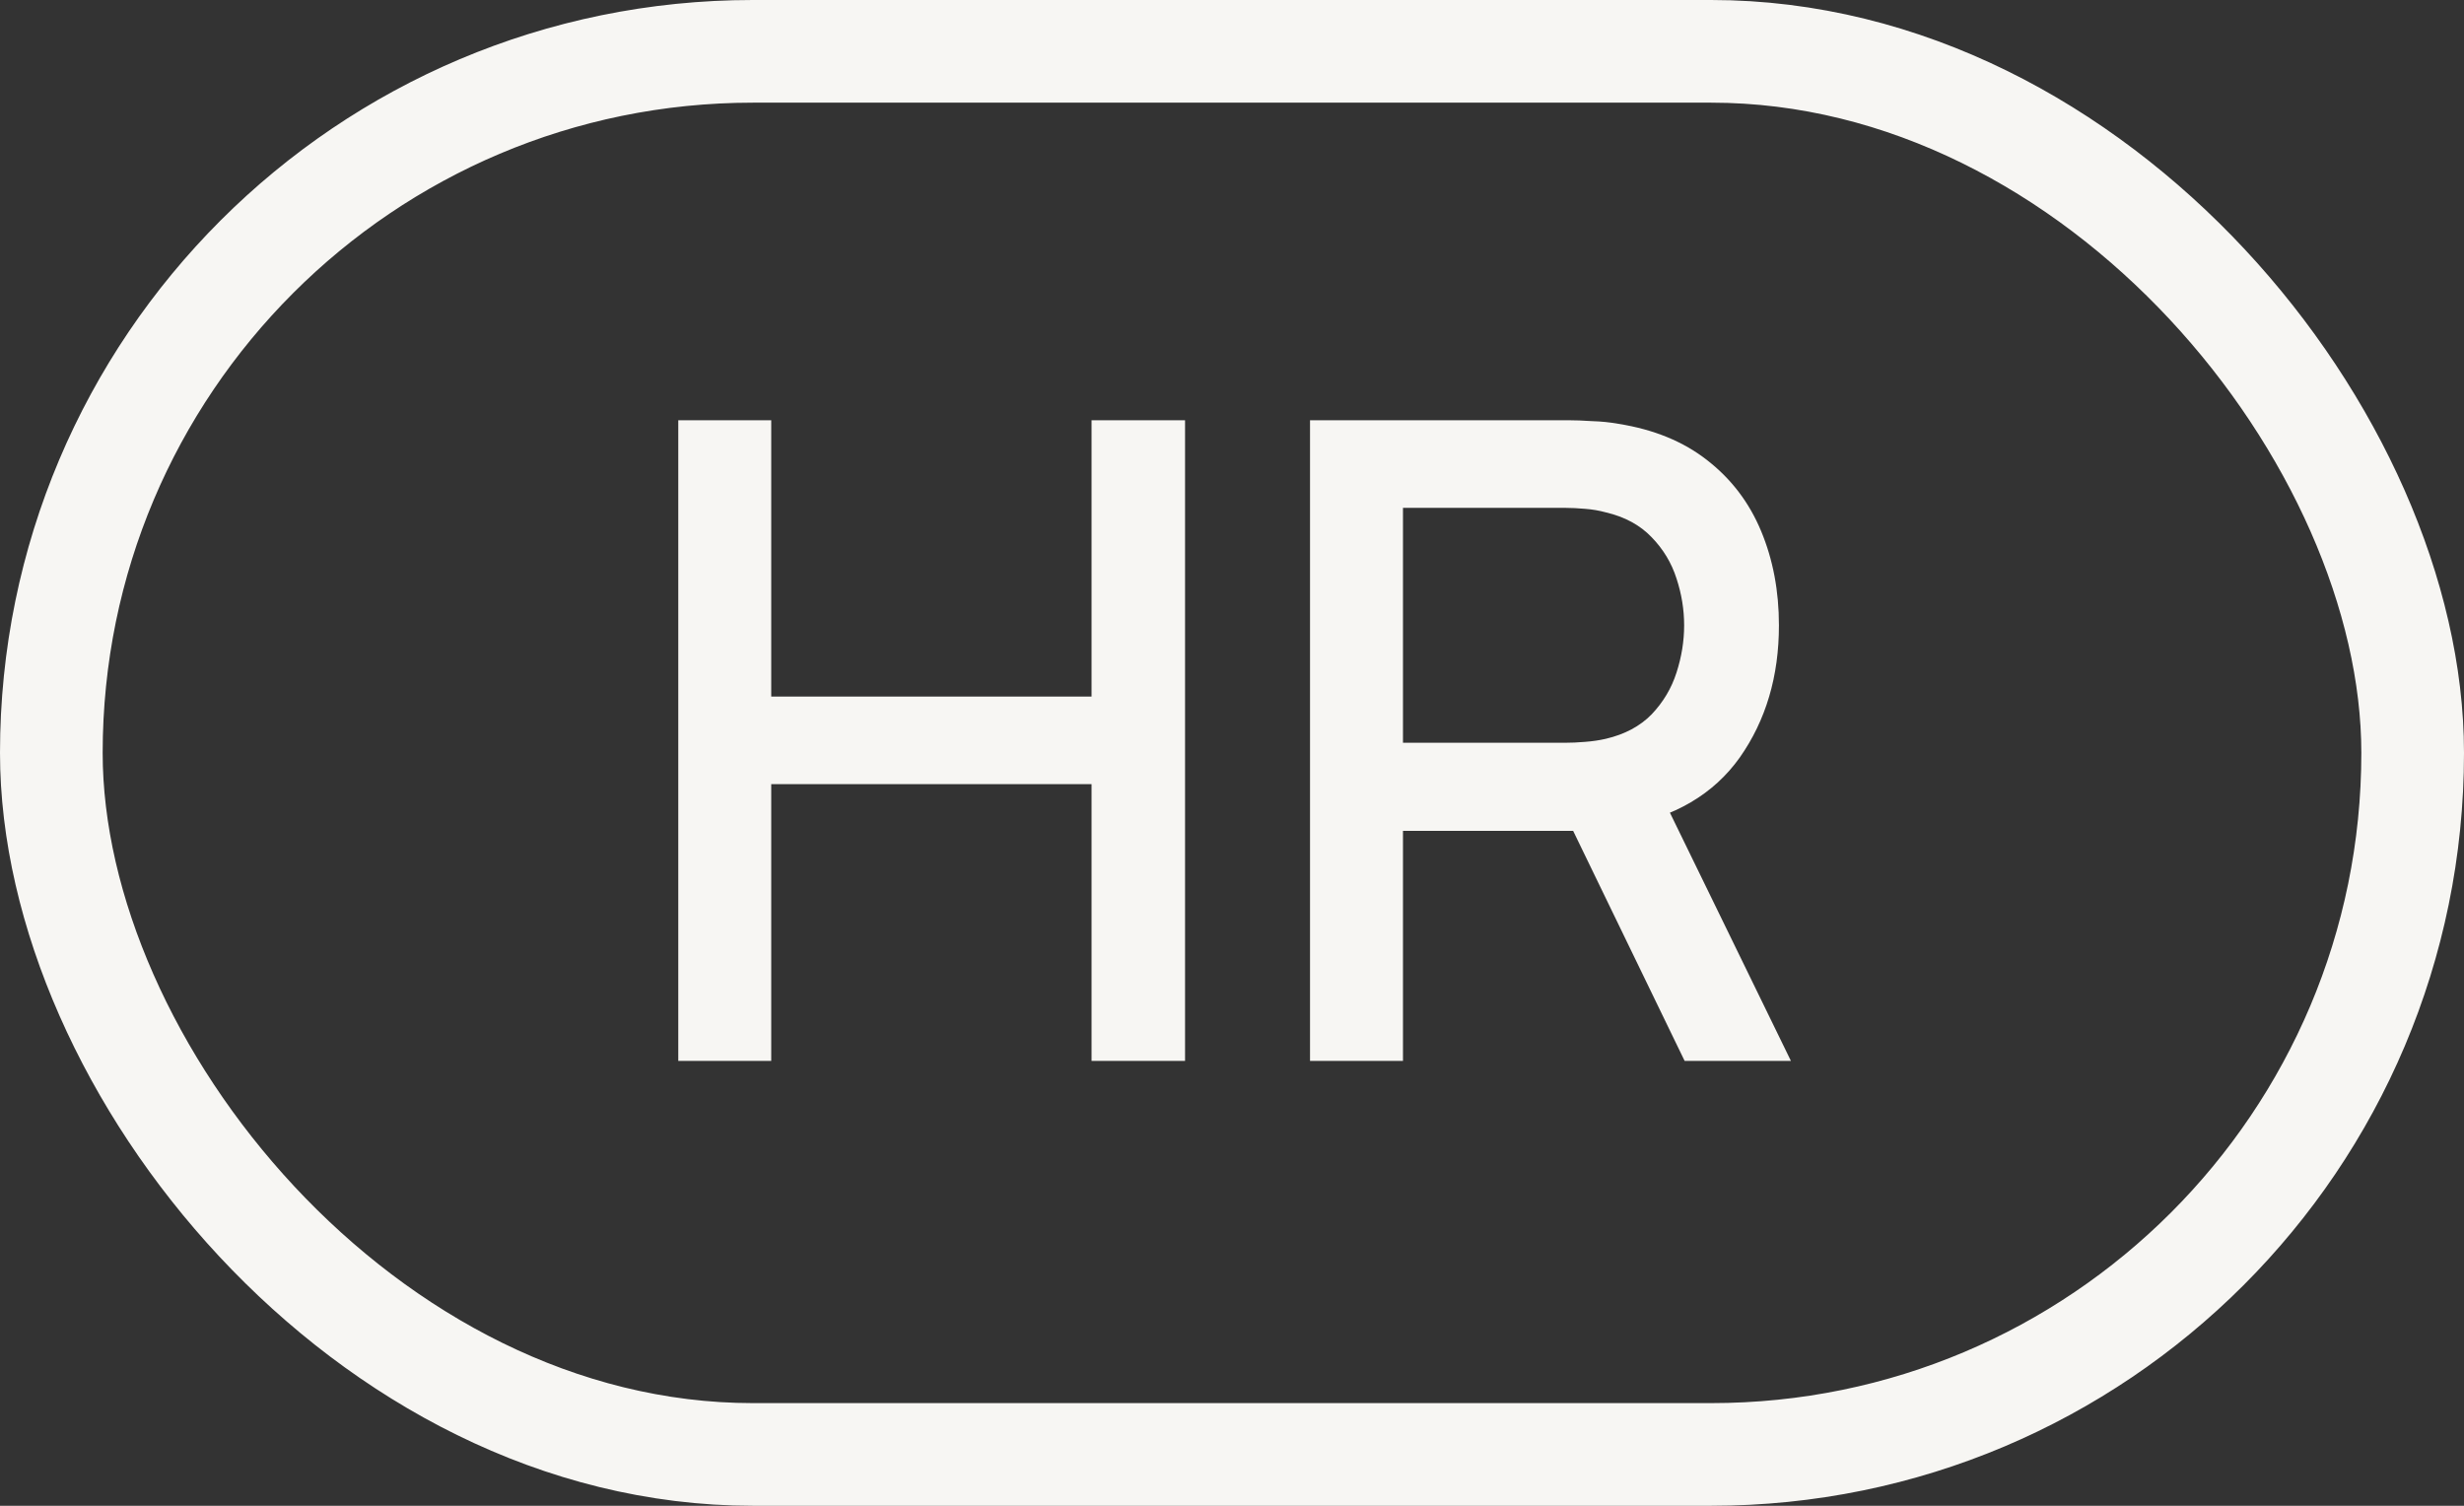
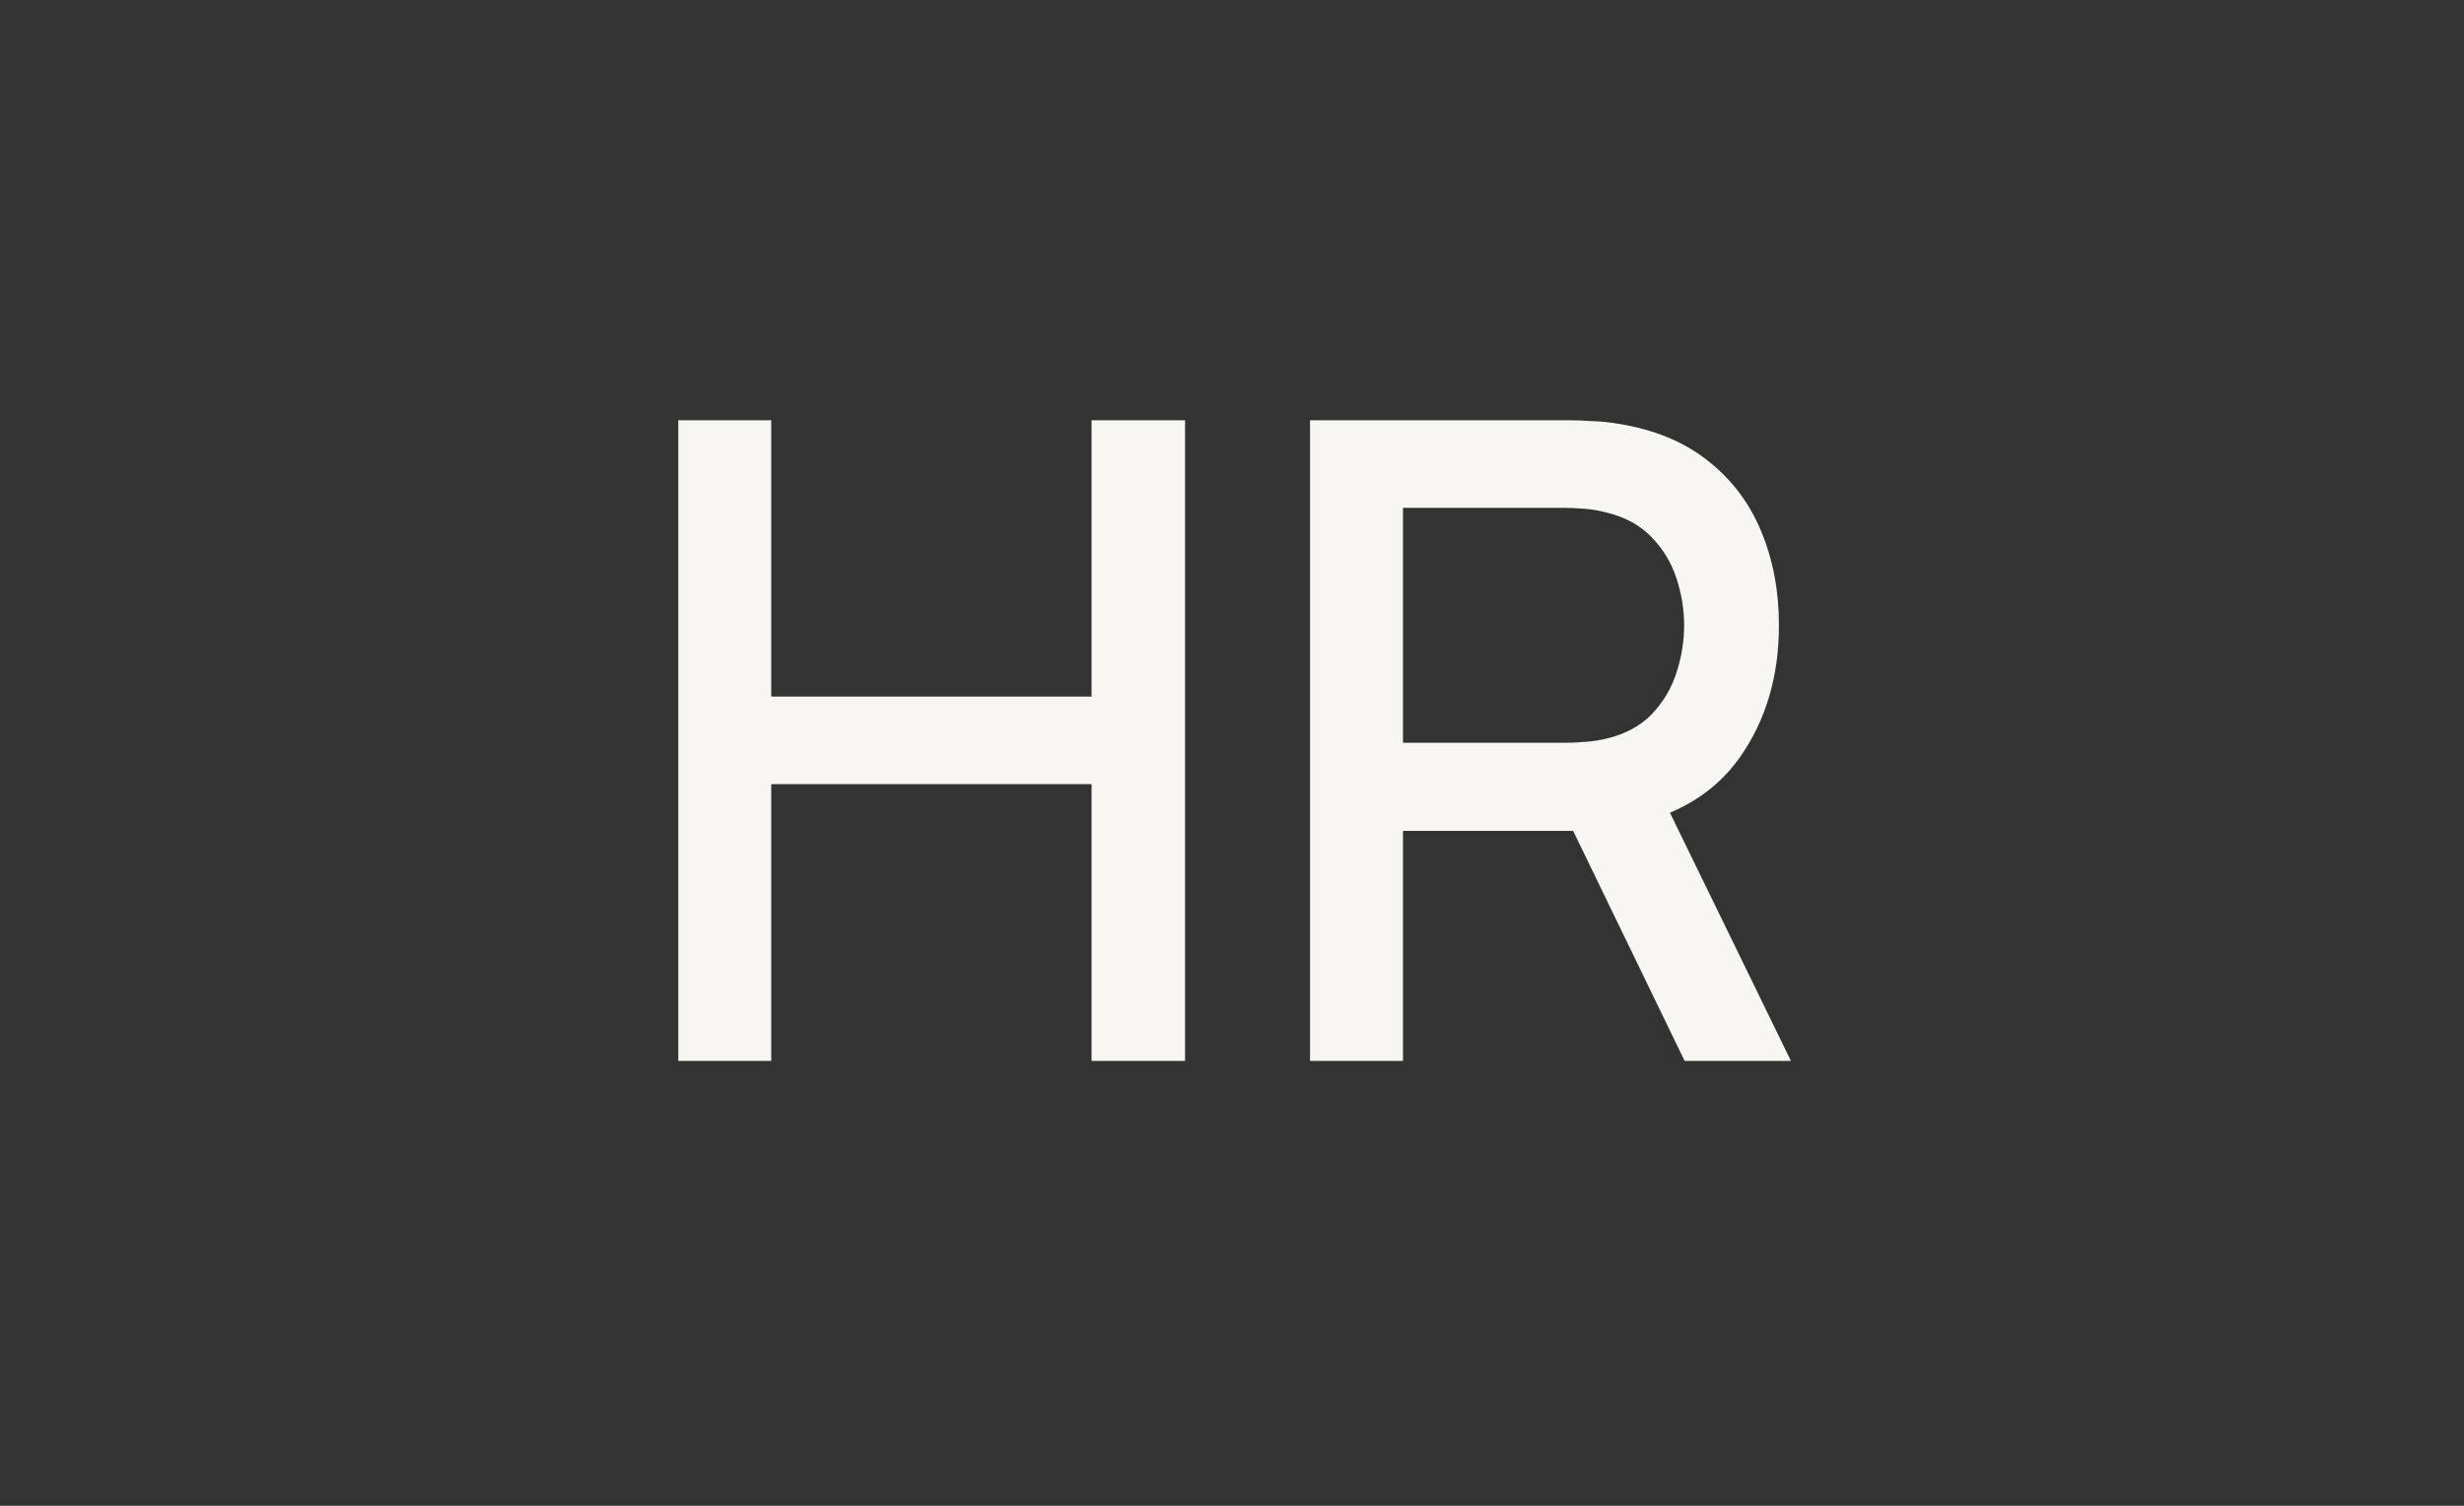
<svg xmlns="http://www.w3.org/2000/svg" width="36" height="22" viewBox="0 0 36 22" fill="none">
  <rect x="0" y="0" width="36" height="22" fill="#333333" stroke="none" />
-   <rect x="0.75" y="0.75" width="34.5" height="20.5" rx="10.25" stroke="#F7F6F3" stroke-width="1.5" />
  <path d="M9.91 15.5V6.14H11.268V10.177H15.948V6.14H17.314V15.5H15.948V11.457H11.268V15.5H9.91ZM19.14 15.5V6.14H22.922C23.014 6.14 23.126 6.144 23.261 6.153C23.395 6.157 23.523 6.17 23.644 6.192C24.164 6.274 24.597 6.452 24.944 6.725C25.295 6.998 25.557 7.343 25.73 7.758C25.904 8.175 25.991 8.634 25.991 9.136C25.991 9.882 25.8 10.525 25.419 11.067C25.037 11.604 24.465 11.94 23.703 12.075L23.15 12.139H20.498V15.5H19.14ZM24.613 15.5L22.767 11.691L24.138 11.34L26.166 15.5H24.613ZM20.498 10.852H22.87C22.957 10.852 23.052 10.848 23.157 10.839C23.265 10.831 23.367 10.816 23.462 10.794C23.739 10.729 23.962 10.61 24.131 10.437C24.3 10.259 24.422 10.055 24.495 9.825C24.569 9.596 24.606 9.366 24.606 9.136C24.606 8.907 24.569 8.679 24.495 8.454C24.422 8.224 24.3 8.023 24.131 7.849C23.962 7.672 23.739 7.551 23.462 7.486C23.367 7.46 23.265 7.442 23.157 7.434C23.052 7.425 22.957 7.42 22.87 7.42H20.498V10.852Z" fill="#F7F6F3" />
</svg>